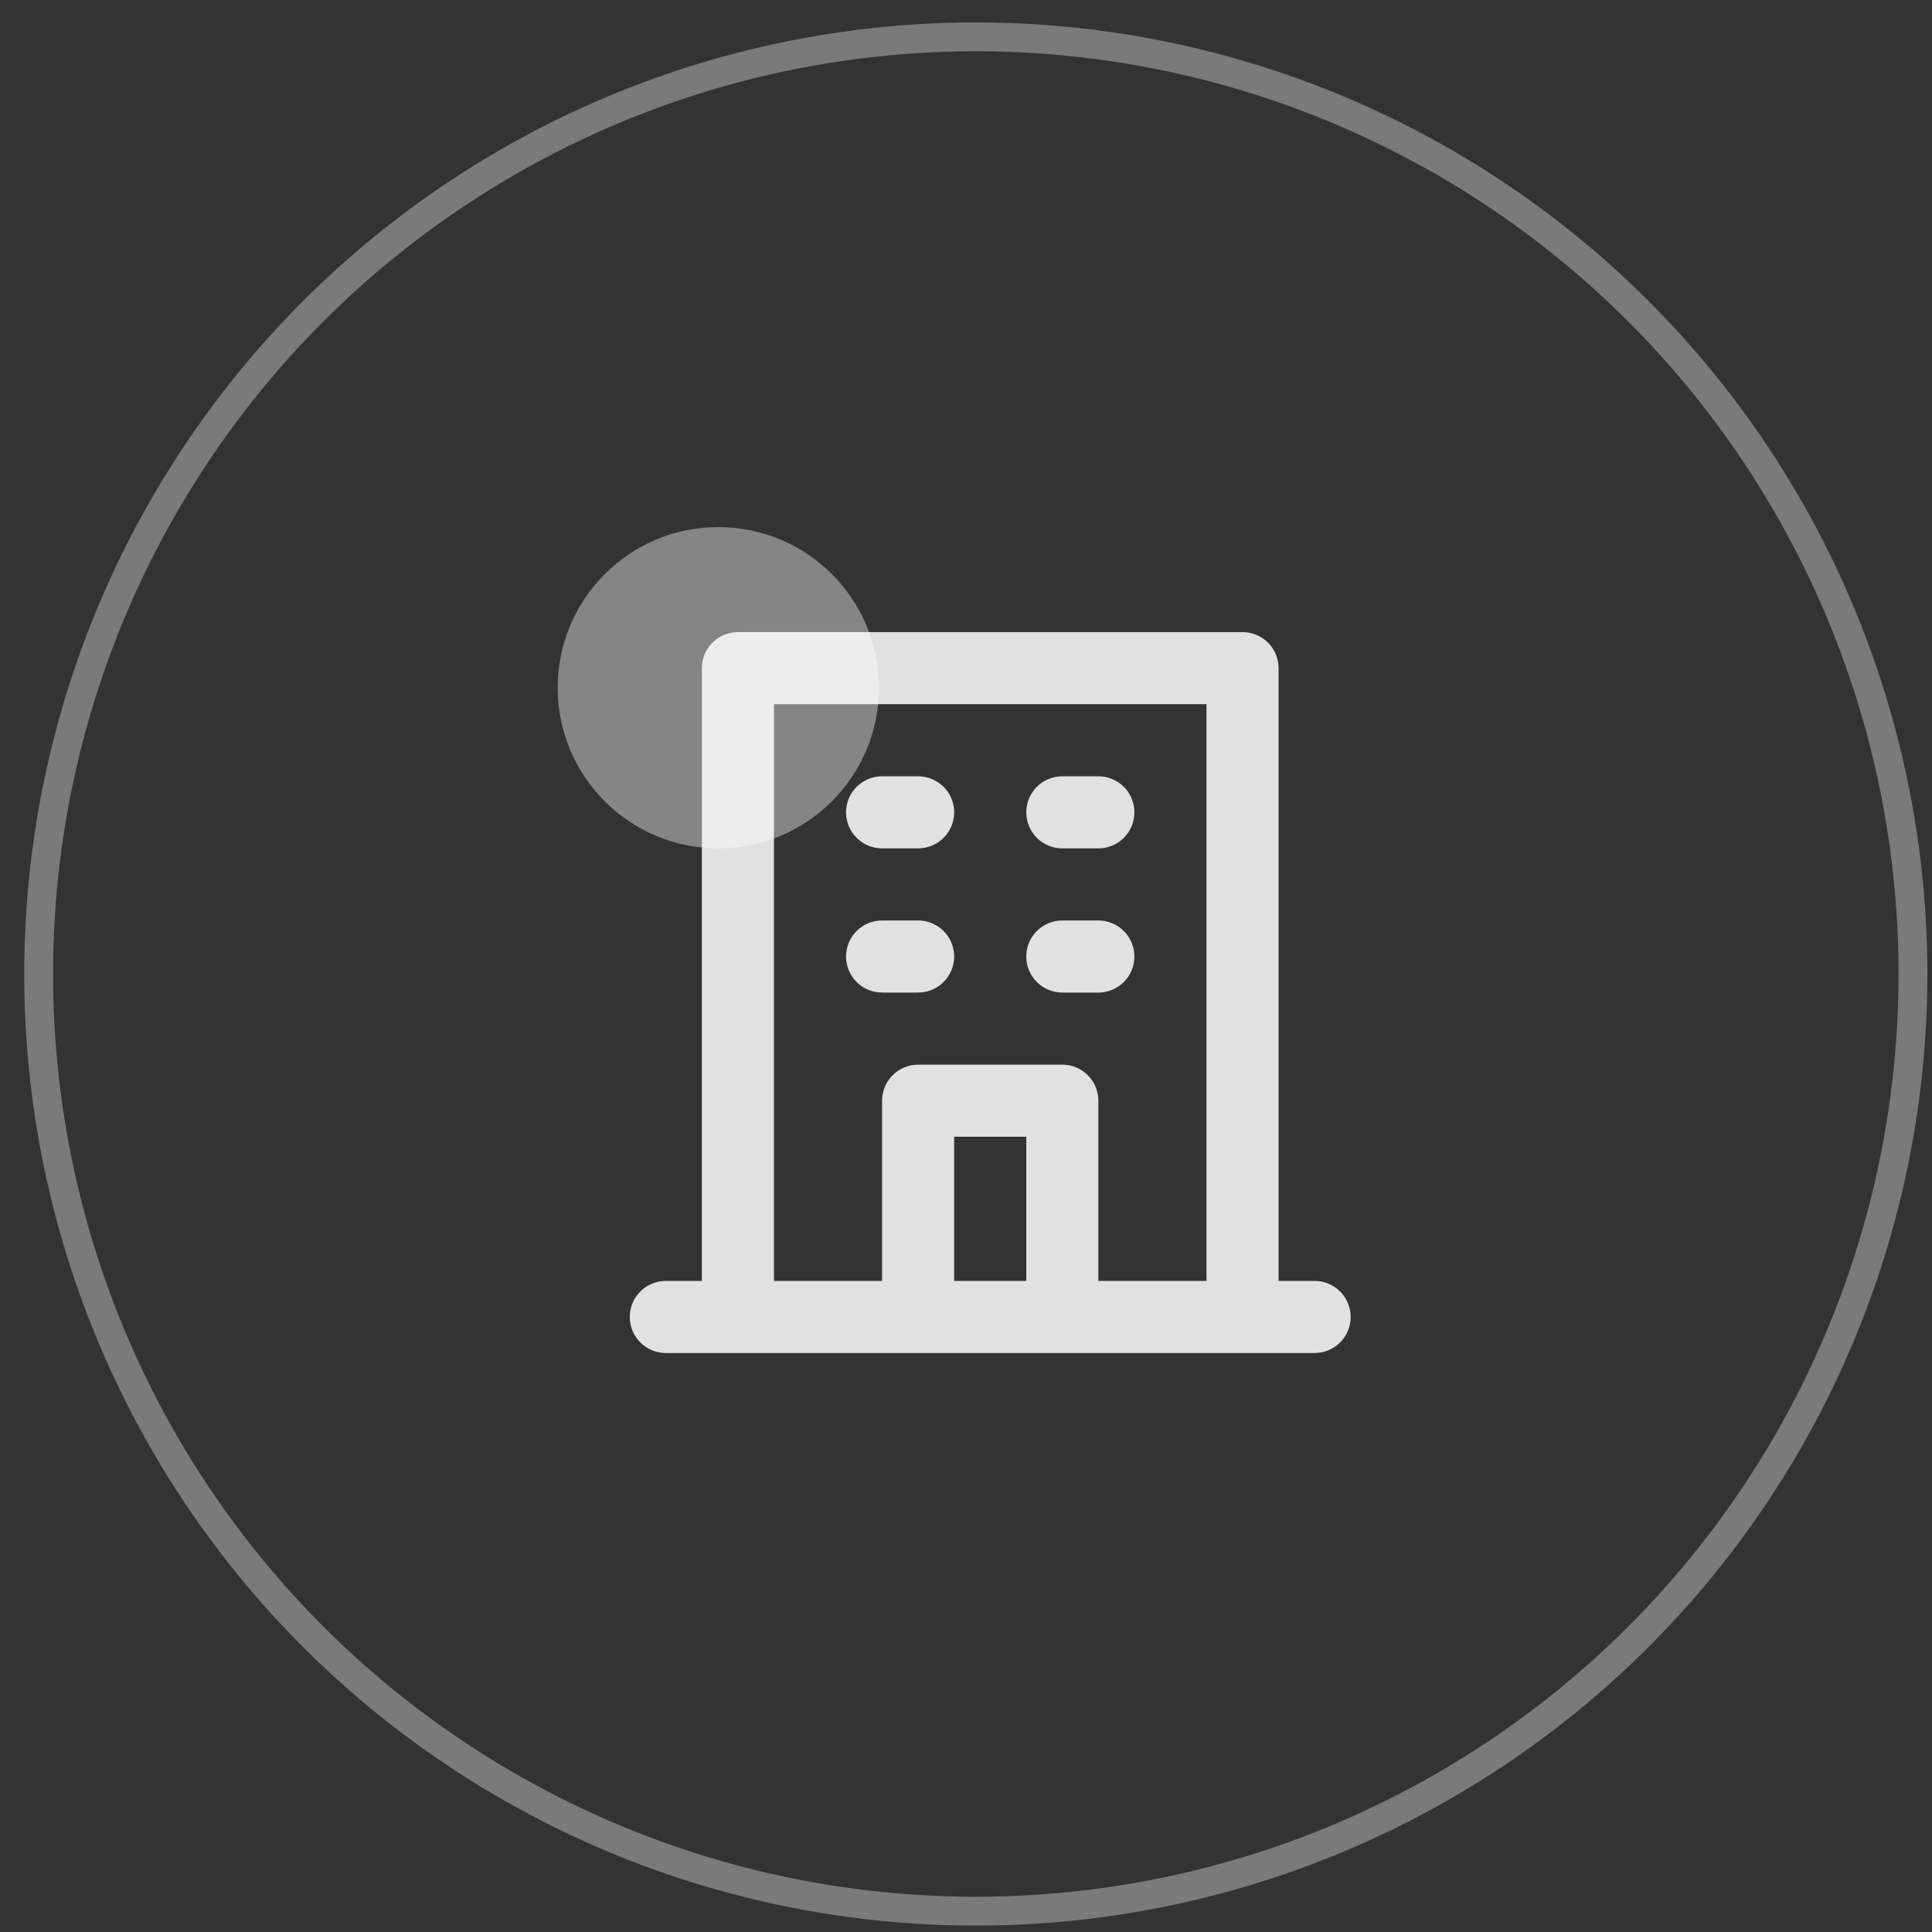
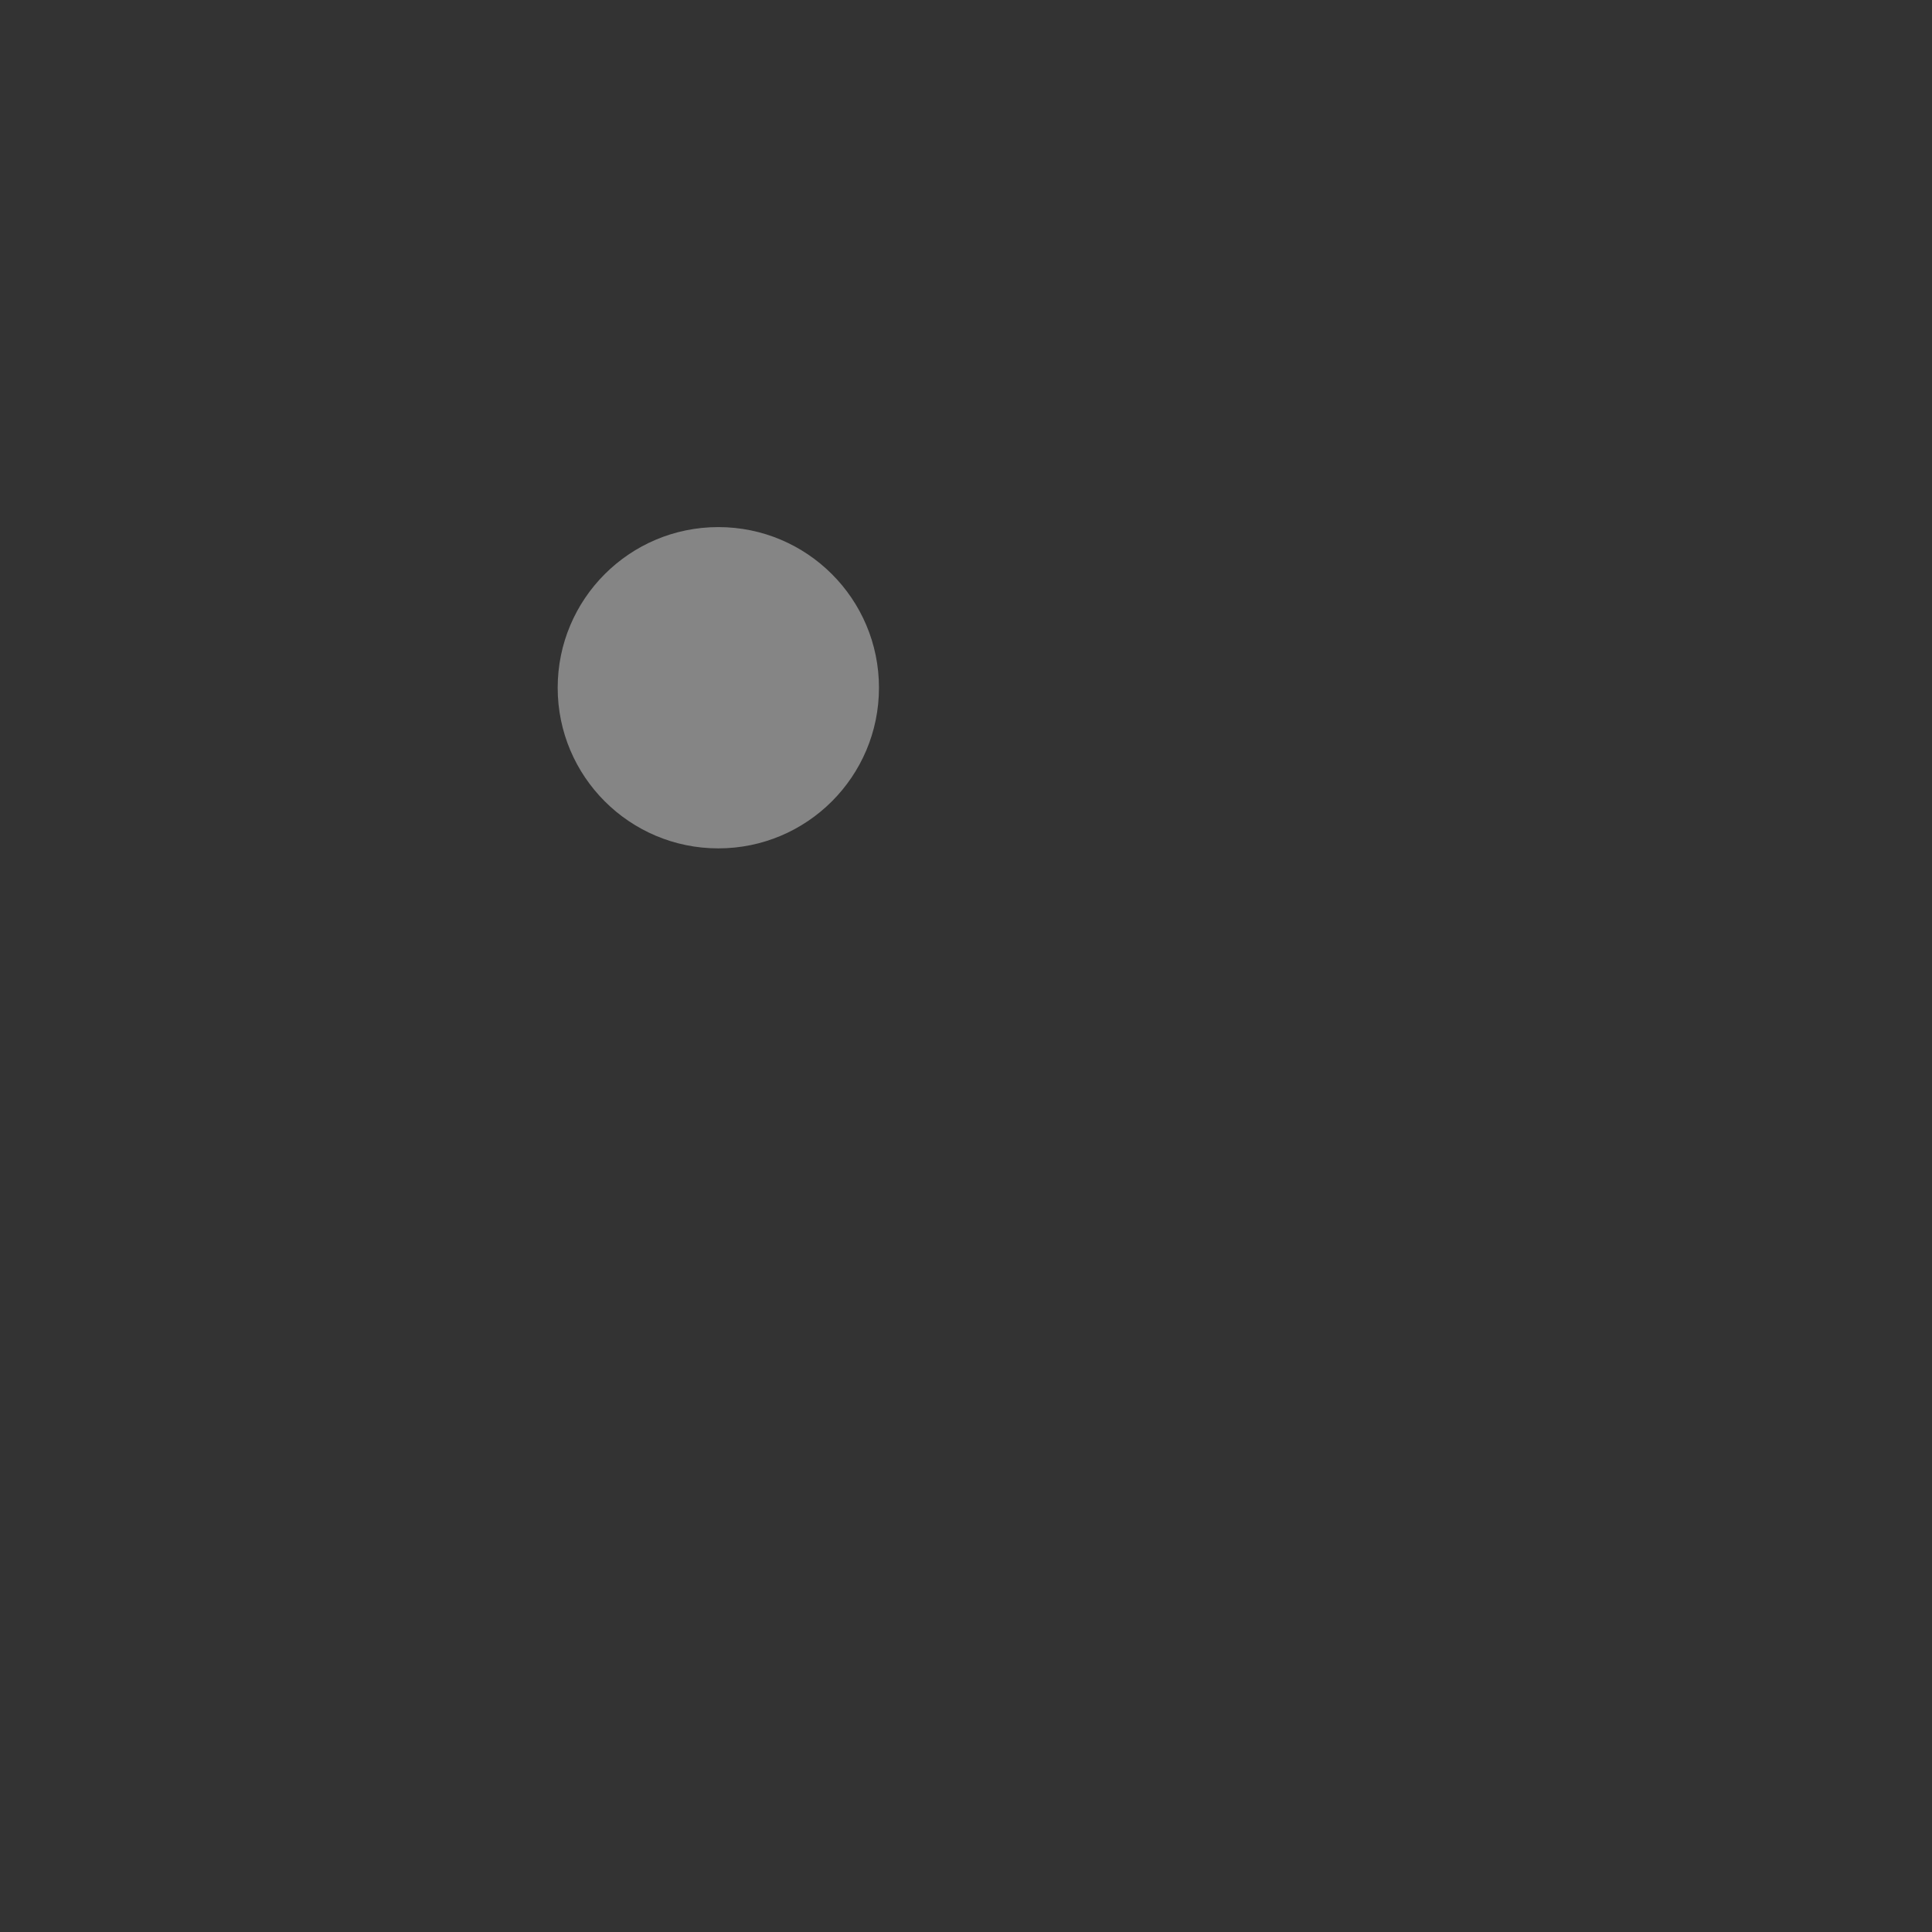
<svg xmlns="http://www.w3.org/2000/svg" width="67" height="67" viewBox="0 0 67 67" fill="none">
  <rect x="0" y="0" width="67" height="67" fill="#333333" stroke="none" />
-   <circle cx="33.84" cy="33.778" r="32.5" stroke="white" stroke-opacity="0.35" />
  <ellipse cx="24.911" cy="23.85" rx="5.571" ry="5.571" fill="white" fill-opacity="0.4" />
  <g opacity="0.85">
-     <path d="M36.84 29.421H38.09C38.421 29.421 38.739 29.289 38.974 29.055C39.208 28.82 39.34 28.502 39.34 28.171C39.34 27.839 39.208 27.521 38.974 27.287C38.739 27.053 38.421 26.921 38.09 26.921H36.84C36.508 26.921 36.19 27.053 35.956 27.287C35.721 27.521 35.59 27.839 35.59 28.171C35.59 28.502 35.721 28.82 35.956 29.055C36.19 29.289 36.508 29.421 36.84 29.421ZM36.84 34.421H38.09C38.421 34.421 38.739 34.289 38.974 34.055C39.208 33.82 39.34 33.502 39.34 33.171C39.34 32.839 39.208 32.521 38.974 32.287C38.739 32.053 38.421 31.921 38.09 31.921H36.84C36.508 31.921 36.19 32.053 35.956 32.287C35.721 32.521 35.59 32.839 35.59 33.171C35.59 33.502 35.721 33.82 35.956 34.055C36.19 34.289 36.508 34.421 36.84 34.421ZM30.59 29.421H31.84C32.171 29.421 32.489 29.289 32.724 29.055C32.958 28.82 33.09 28.502 33.09 28.171C33.09 27.839 32.958 27.521 32.724 27.287C32.489 27.053 32.171 26.921 31.84 26.921H30.59C30.258 26.921 29.94 27.053 29.706 27.287C29.471 27.521 29.34 27.839 29.34 28.171C29.34 28.502 29.471 28.82 29.706 29.055C29.94 29.289 30.258 29.421 30.59 29.421ZM30.59 34.421H31.84C32.171 34.421 32.489 34.289 32.724 34.055C32.958 33.82 33.09 33.502 33.09 33.171C33.09 32.839 32.958 32.521 32.724 32.287C32.489 32.053 32.171 31.921 31.84 31.921H30.59C30.258 31.921 29.94 32.053 29.706 32.287C29.471 32.521 29.34 32.839 29.34 33.171C29.34 33.502 29.471 33.82 29.706 34.055C29.94 34.289 30.258 34.421 30.59 34.421ZM45.59 44.421H44.34V23.171C44.34 22.839 44.208 22.521 43.974 22.287C43.739 22.053 43.421 21.921 43.09 21.921H25.59C25.258 21.921 24.94 22.053 24.706 22.287C24.471 22.521 24.34 22.839 24.34 23.171V44.421H23.09C22.758 44.421 22.44 44.553 22.206 44.787C21.971 45.021 21.84 45.339 21.84 45.671C21.84 46.002 21.971 46.32 22.206 46.555C22.44 46.789 22.758 46.921 23.09 46.921H45.59C45.921 46.921 46.239 46.789 46.474 46.555C46.708 46.32 46.84 46.002 46.84 45.671C46.84 45.339 46.708 45.021 46.474 44.787C46.239 44.553 45.921 44.421 45.59 44.421ZM35.59 44.421H33.09V39.421H35.59V44.421ZM41.84 44.421H38.09V38.171C38.09 37.839 37.958 37.521 37.724 37.287C37.489 37.053 37.171 36.921 36.84 36.921H31.84C31.508 36.921 31.19 37.053 30.956 37.287C30.721 37.521 30.59 37.839 30.59 38.171V44.421H26.84V24.421H41.84V44.421Z" fill="white" />
-   </g>
+     </g>
</svg>